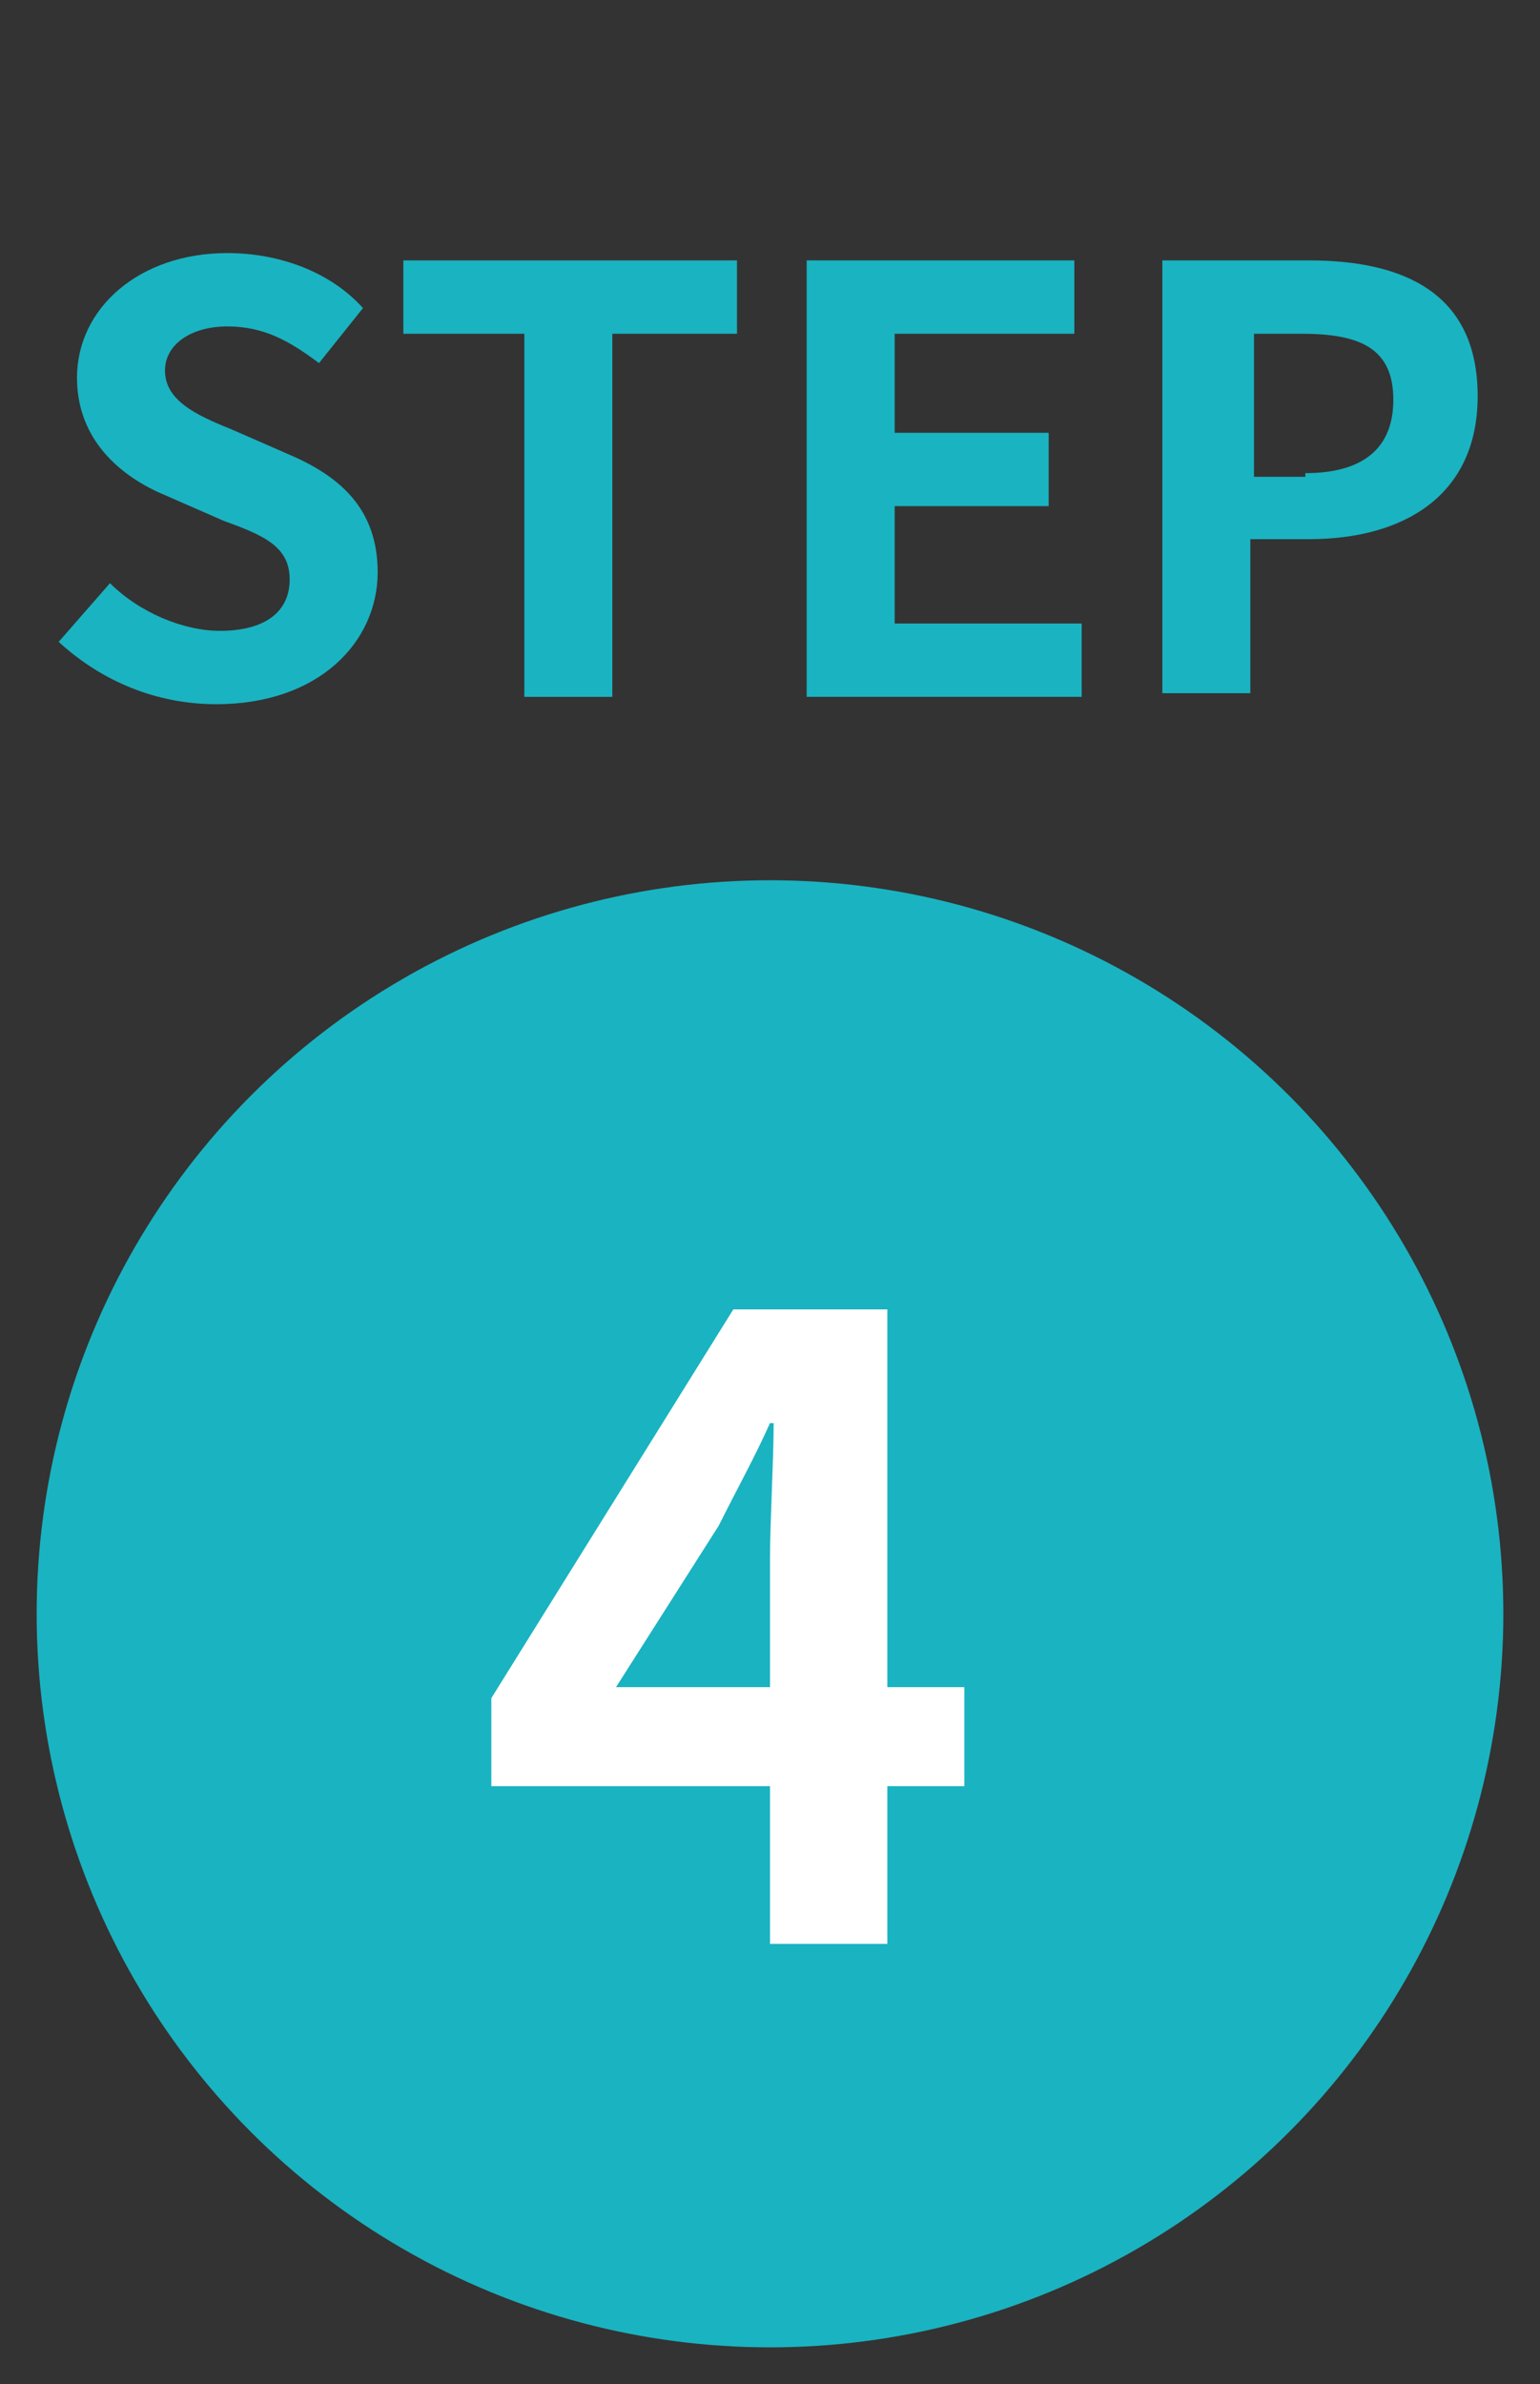
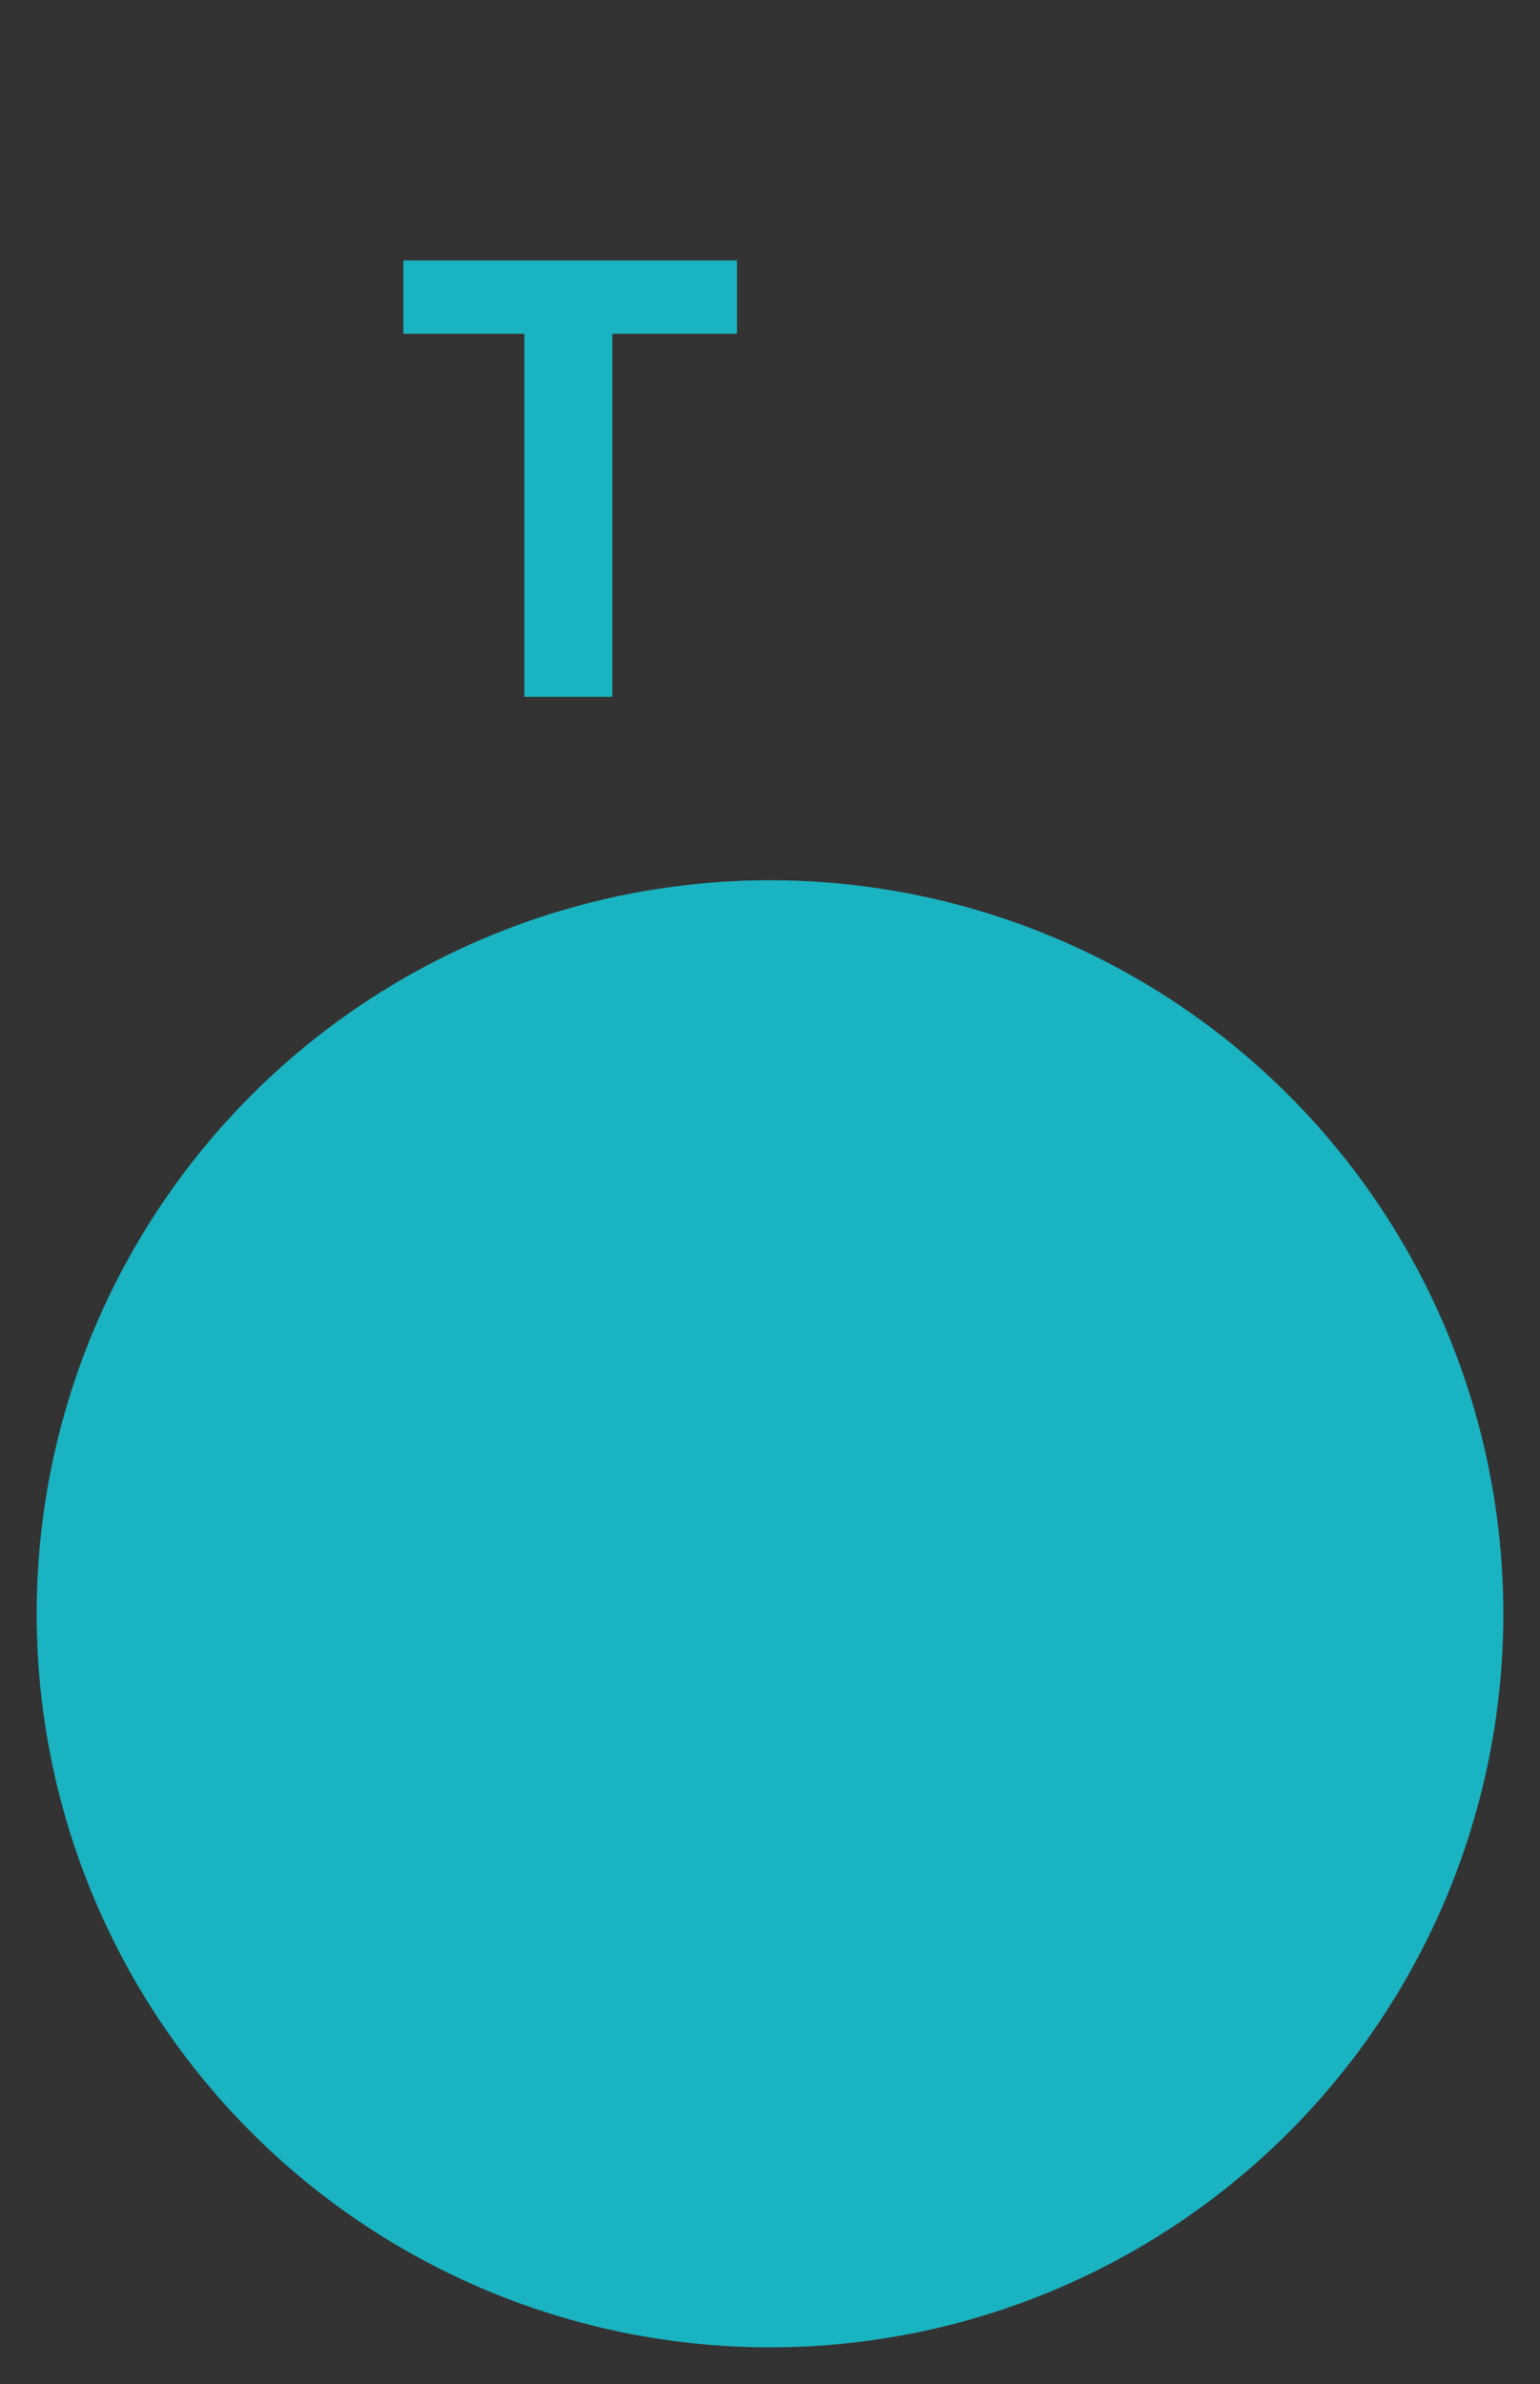
<svg xmlns="http://www.w3.org/2000/svg" version="1.1" id="レイヤー_1" x="0px" y="0px" viewBox="0 0 42 65" enable-background="new 0 0 42 65" xml:space="preserve">
  <rect x="0" y="0" width="42" height="65" fill="#333333" stroke="none" />
  <g id="グループ_432" transform="translate(-24 -6350)">
    <g enable-background="new    ">
-       <path fill="#1AB3C1" d="M25.6,6367.5l1.4-1.6c0.8,0.8,2,1.3,3,1.3c1.2,0,1.9-0.5,1.9-1.4c0-0.9-0.7-1.2-1.8-1.6l-1.6-0.7    c-1.2-0.5-2.4-1.5-2.4-3.2c0-1.9,1.7-3.4,4.1-3.4c1.4,0,2.8,0.5,3.7,1.5l-1.2,1.5c-0.8-0.6-1.5-1-2.5-1c-1,0-1.7,0.5-1.7,1.2    c0,0.8,0.8,1.2,1.8,1.6l1.6,0.7c1.4,0.6,2.4,1.5,2.4,3.2c0,1.9-1.6,3.6-4.4,3.6C28.3,6369.2,26.8,6368.6,25.6,6367.5z" />
      <path fill="#1AB3C1" d="M38.4,6359.1H35v-2h9.1v2h-3.4v9.9h-2.4V6359.1z" />
-       <path fill="#1AB3C1" d="M46,6357.1h7.3v2h-4.9v2.7h4.2v2h-4.2v3.2h5.1v2H46V6357.1z" />
-       <path fill="#1AB3C1" d="M55.8,6357.1h3.9c2.6,0,4.6,0.9,4.6,3.7c0,2.7-2,3.9-4.6,3.9h-1.6v4.2h-2.4V6357.1z M59.6,6362.9    c1.6,0,2.4-0.7,2.4-2c0-1.4-0.9-1.8-2.5-1.8h-1.3v3.9H59.6z" />
    </g>
    <circle id="楕円形_246" fill="#1AB3C1" cx="45" cy="6394" r="20" />
    <g enable-background="new    ">
-       <path fill="#FFFFFF" d="M45,6398.7h-7.6v-2.4l6.6-10.6h4.2v10.3h2.1v2.7h-2.1v4.3H45V6398.7z M45,6396v-3.5c0-1,0.1-2.7,0.1-3.7    H45c-0.4,0.9-0.9,1.8-1.4,2.8l-2.8,4.4H45z" />
-     </g>
+       </g>
  </g>
</svg>